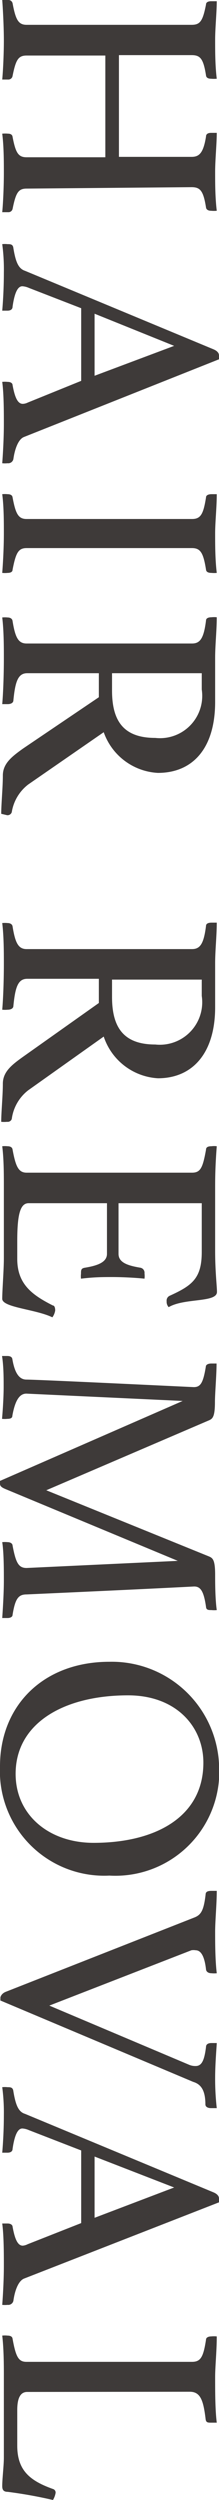
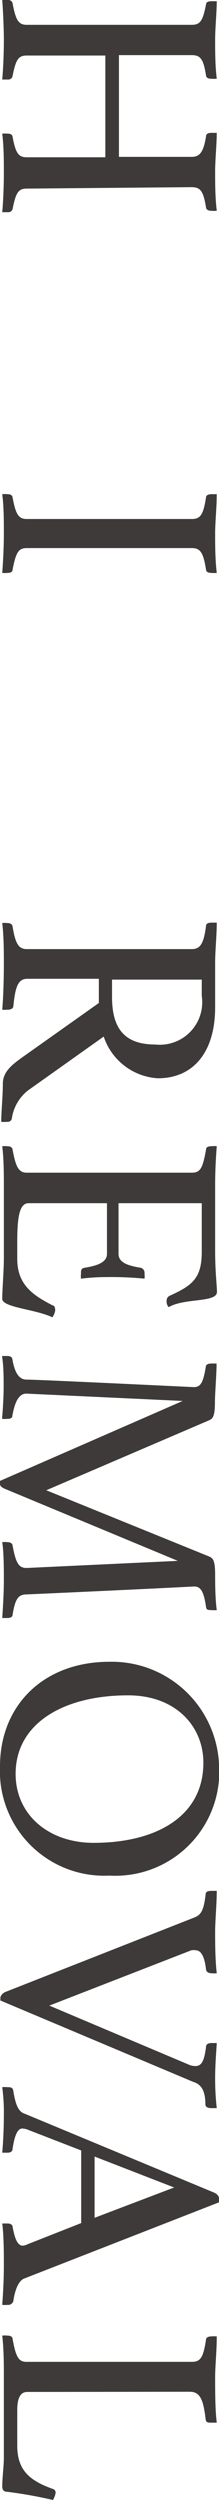
<svg xmlns="http://www.w3.org/2000/svg" viewBox="0 0 10.79 122.88">
  <defs>
    <style>.cls-1{fill:#3e3a39;}</style>
  </defs>
  <g id="レイヤー_2" data-name="レイヤー 2">
    <g id="レイヤー_1-2" data-name="レイヤー 1">
      <path class="cls-1" d="M1.31,9.27c-.41,0-.53.21-.69,1a.21.21,0,0,1-.22.16l-.29,0c.05-.53.08-1.35.08-1.92s0-1.3-.08-1.94a1.59,1.59,0,0,1,.29,0c.13,0,.21.06.22.16.15.78.28,1,.69,1H5.19v-5H1.31c-.41,0-.53.21-.69,1a.21.21,0,0,1-.22.18l-.29,0C.16,3.36.19,2.54.19,2S.16.69.11,0L.4,0A.21.21,0,0,1,.62.16c.15.8.28,1.06.69,1.06H9.44c.42,0,.55-.18.71-1,0-.11.11-.16.25-.16l.28,0c0,.53-.08,1.32-.08,1.89s0,1.28.08,1.92a1.45,1.45,0,0,1-.28,0c-.17,0-.24-.07-.25-.16-.13-.84-.29-1-.71-1H5.86v5H9.44c.37,0,.58-.18.71-1,0-.13.11-.18.25-.18l.28,0c0,.53-.08,1.33-.08,1.91s0,1.26.08,1.92a1.41,1.41,0,0,1-.28,0c-.17,0-.24-.08-.25-.16-.13-.83-.29-1-.71-1Z" />
-       <path class="cls-1" d="M4,18.72V15.15l-2.58-1a.93.93,0,0,0-.32-.08c-.22,0-.38.3-.48,1,0,.15-.12.2-.25.2l-.26,0c.05-.58.08-1.25.08-1.86A9.32,9.32,0,0,0,.11,12a1.15,1.15,0,0,1,.26,0c.14,0,.27,0,.29.2.11.66.24,1,.57,1.11l9.29,3.86c.19.08.27.19.27.3a1.25,1.25,0,0,1,0,.19L1.18,21.48c-.3.12-.46.65-.52,1.08a.26.26,0,0,1-.29.21,1.22,1.22,0,0,1-.26,0c.05-.67.08-1.36.08-1.94s0-1.45-.08-2.06a1.22,1.22,0,0,1,.26,0c.19,0,.25.09.25.16.1.54.23.92.5.92a.58.58,0,0,0,.24-.06Zm.66-.25L8.58,17,4.66,15.42Z" />
      <path class="cls-1" d="M1.31,26.94c-.41,0-.53.24-.69,1.06,0,.1-.08.16-.25.16a1.22,1.22,0,0,1-.26,0c.05-.66.08-1.35.08-1.94s0-1.31-.08-1.93a1.27,1.27,0,0,1,.26,0c.17,0,.24.07.25.16.15.8.28,1.06.69,1.06H9.46c.43,0,.56-.24.69-1.06,0-.12.14-.16.27-.16l.26,0c0,.64-.08,1.37-.08,1.93s0,1.28.08,1.94a1.3,1.3,0,0,1-.26,0c-.18,0-.26-.06-.27-.16-.13-.82-.27-1.06-.69-1.06Z" />
-       <path class="cls-1" d="M4.87,34.27V33.09H1.34c-.46,0-.59.43-.68,1.33,0,.13-.13.19-.28.19l-.27,0c.05-.58.08-1.48.08-2.26,0-.54,0-1.34-.08-2a1.27,1.27,0,0,1,.26,0c.16,0,.24.08.25.18.13.8.28,1.1.69,1.1H9.46c.4,0,.58-.25.69-1.13,0-.11.11-.16.27-.16a1.15,1.15,0,0,1,.26,0c0,.64-.08,1.36-.08,2v2.16c0,2.29-1.11,3.49-2.82,3.49a3,3,0,0,1-2.67-2L1.39,38.56a2.14,2.14,0,0,0-.81,1.36.22.22,0,0,1-.23.15L.06,40c0-.48.08-1.29.08-1.88s.44-.93,1-1.33Zm.65-.33c0,1.49.56,2.33,2.13,2.33a2.08,2.08,0,0,0,2.29-2.38v-.8H5.52Z" />
      <path class="cls-1" d="M4.87,49.3V48.11H1.34c-.46,0-.59.43-.68,1.33,0,.13-.13.19-.28.19a1.39,1.39,0,0,1-.27,0c.05-.58.08-1.47.08-2.26,0-.54,0-1.34-.08-2a1.22,1.22,0,0,1,.26,0c.16,0,.24.08.25.17.13.8.28,1.11.69,1.11H9.46c.4,0,.58-.26.69-1.14,0-.11.11-.16.27-.16l.26,0c0,.64-.08,1.36-.08,2v2.16C10.6,51.76,9.49,53,7.78,53a3,3,0,0,1-2.67-2.05L1.39,53.59A2.14,2.14,0,0,0,.58,55a.21.21,0,0,1-.23.14,1.43,1.43,0,0,1-.29,0c0-.48.08-1.28.08-1.87s.44-.93,1-1.33ZM5.52,49c0,1.49.56,2.34,2.13,2.34a2.09,2.09,0,0,0,2.29-2.39v-.8H5.52Z" />
      <path class="cls-1" d="M9.94,59.14H5.84v2.49c0,.44.48.58,1.07.68a.25.25,0,0,1,.21.28,1.09,1.09,0,0,1,0,.26c-.46-.05-1.13-.08-1.58-.08s-.9,0-1.55.08a1,1,0,0,1,0-.24c0-.18,0-.27.2-.3.6-.1,1.08-.26,1.08-.68V59.14H1.41C1,59.14.85,59.68.85,61v.88c0,1.25.75,1.78,1.76,2.29.08,0,.11.13.11.24a.77.77,0,0,1-.14.34c-.82-.4-2.47-.48-2.47-.91s.08-1.4.08-2v-3.5c0-.63,0-1.36-.08-2a1.27,1.27,0,0,1,.26,0c.16,0,.24.07.25.17.15.8.28,1.13.69,1.13H9.46c.42,0,.53-.24.69-1.13,0-.13.11-.17.27-.17a1,1,0,0,1,.26,0c-.07.91-.08,1.49-.08,2V61.5c0,1,.09,1.72.09,2,0,.54-1.6.29-2.38.75a.39.39,0,0,1-.1-.29.26.26,0,0,1,.15-.27c1.1-.5,1.58-.85,1.58-2.15Z" />
      <path class="cls-1" d="M10.29,76.5c.19.08.31.16.31.91,0,.35,0,1.17.08,1.73a1.3,1.3,0,0,1-.26,0c-.14,0-.26,0-.27-.16-.11-.77-.27-1-.58-1-.05,0-2,.11-8.26.39-.4,0-.56.2-.69,1,0,.11-.12.16-.25.16l-.26,0c.05-.74.08-1.35.08-1.86s0-1.35-.08-1.87a1.27,1.27,0,0,1,.26,0c.17,0,.25.09.25.17.16.84.29,1.1.69,1.1l7.45-.35L.29,73.2C.1,73.12,0,73.06,0,72.93a.3.3,0,0,1,0-.14l9-3.93-7.7-.36c-.35,0-.56.36-.69,1.08,0,.12-.09.16-.25.16a1.22,1.22,0,0,1-.26,0c.05-.57.08-1.17.08-1.58s0-1-.08-1.51l.26,0c.17,0,.24.07.25.16.1.58.29,1,.69,1,.58,0,8.21.37,8.25.37.33,0,.46-.21.59-1,0-.11.13-.16.27-.16l.26,0c0,.56-.08,1.49-.08,1.89,0,.75-.12.83-.31.91l-8,3.43Z" />
      <path class="cls-1" d="M10.79,86.69a5.12,5.12,0,0,1-5.4,5.5A5.14,5.14,0,0,1,0,86.82c0-3,2.15-5.14,5.39-5.14A5.29,5.29,0,0,1,10.79,86.69ZM4.61,90.58c3.06,0,5.41-1.28,5.41-3.94,0-1.76-1.33-3.31-3.71-3.31C3.14,83.33.77,84.7.77,87.19.77,89.2,2.4,90.58,4.61,90.58Z" />
      <path class="cls-1" d="M9.32,101.49a.78.78,0,0,0,.32.06c.3,0,.43-.28.51-.94,0-.13.11-.19.27-.19l.26,0c0,.1-.08,1-.08,1.71a12.79,12.79,0,0,0,.08,1.49l-.28,0c-.16,0-.27-.06-.28-.17,0-.68-.2-1-.6-1.12l-9.5-4s0-.09,0-.14.06-.21.27-.29L9.6,94.24c.31-.13.44-.35.53-1.12,0-.15.13-.18.29-.18l.26,0c0,.64-.08,1.48-.08,2s0,1.39.08,2.05a1.3,1.3,0,0,1-.26,0c-.16,0-.26-.08-.27-.19-.07-.62-.24-.94-.51-.94a.66.66,0,0,0-.21,0l-7,2.72Z" />
      <path class="cls-1" d="M4,109.27V105.7l-2.58-1a.93.93,0,0,0-.32-.08c-.22,0-.38.31-.48,1,0,.14-.12.19-.25.19l-.26,0c.05-.58.08-1.25.08-1.86a9.4,9.4,0,0,0-.08-1.36,1.15,1.15,0,0,1,.26,0c.14,0,.27,0,.29.21.11.65.24,1,.57,1.1l9.29,3.86c.19.08.27.19.27.3a1.08,1.08,0,0,1,0,.19L1.18,112c-.3.13-.46.65-.52,1.09a.26.26,0,0,1-.29.2,1.22,1.22,0,0,1-.26,0c.05-.67.08-1.36.08-1.93s0-1.46-.08-2.07l.26,0c.19,0,.25.1.25.16.1.54.23.93.5.93a.64.64,0,0,0,.24-.07Zm.66-.26,3.92-1.49L4.66,106Z" />
      <path class="cls-1" d="M1.34,117.57c-.36,0-.49.35-.49.89v1.75c0,1.23.64,1.73,1.76,2.13a.18.18,0,0,1,.13.19,1,1,0,0,1-.13.35,22.54,22.54,0,0,0-2.23-.4c-.24,0-.27-.14-.27-.29,0-.35.08-1,.08-1.39v-4c0-.5,0-1.33-.08-2a1.22,1.22,0,0,1,.26,0c.16,0,.24.06.25.16.16.88.29,1.13.68,1.13H9.46c.43,0,.56-.24.69-1.09,0-.11.13-.16.25-.16a1.45,1.45,0,0,1,.28,0c0,.72-.08,1.47-.08,2,0,.72,0,1.6.08,2.24l-.26,0c-.18,0-.27,0-.29-.18-.11-.91-.25-1.34-.78-1.34Z" />
    </g>
  </g>
</svg>